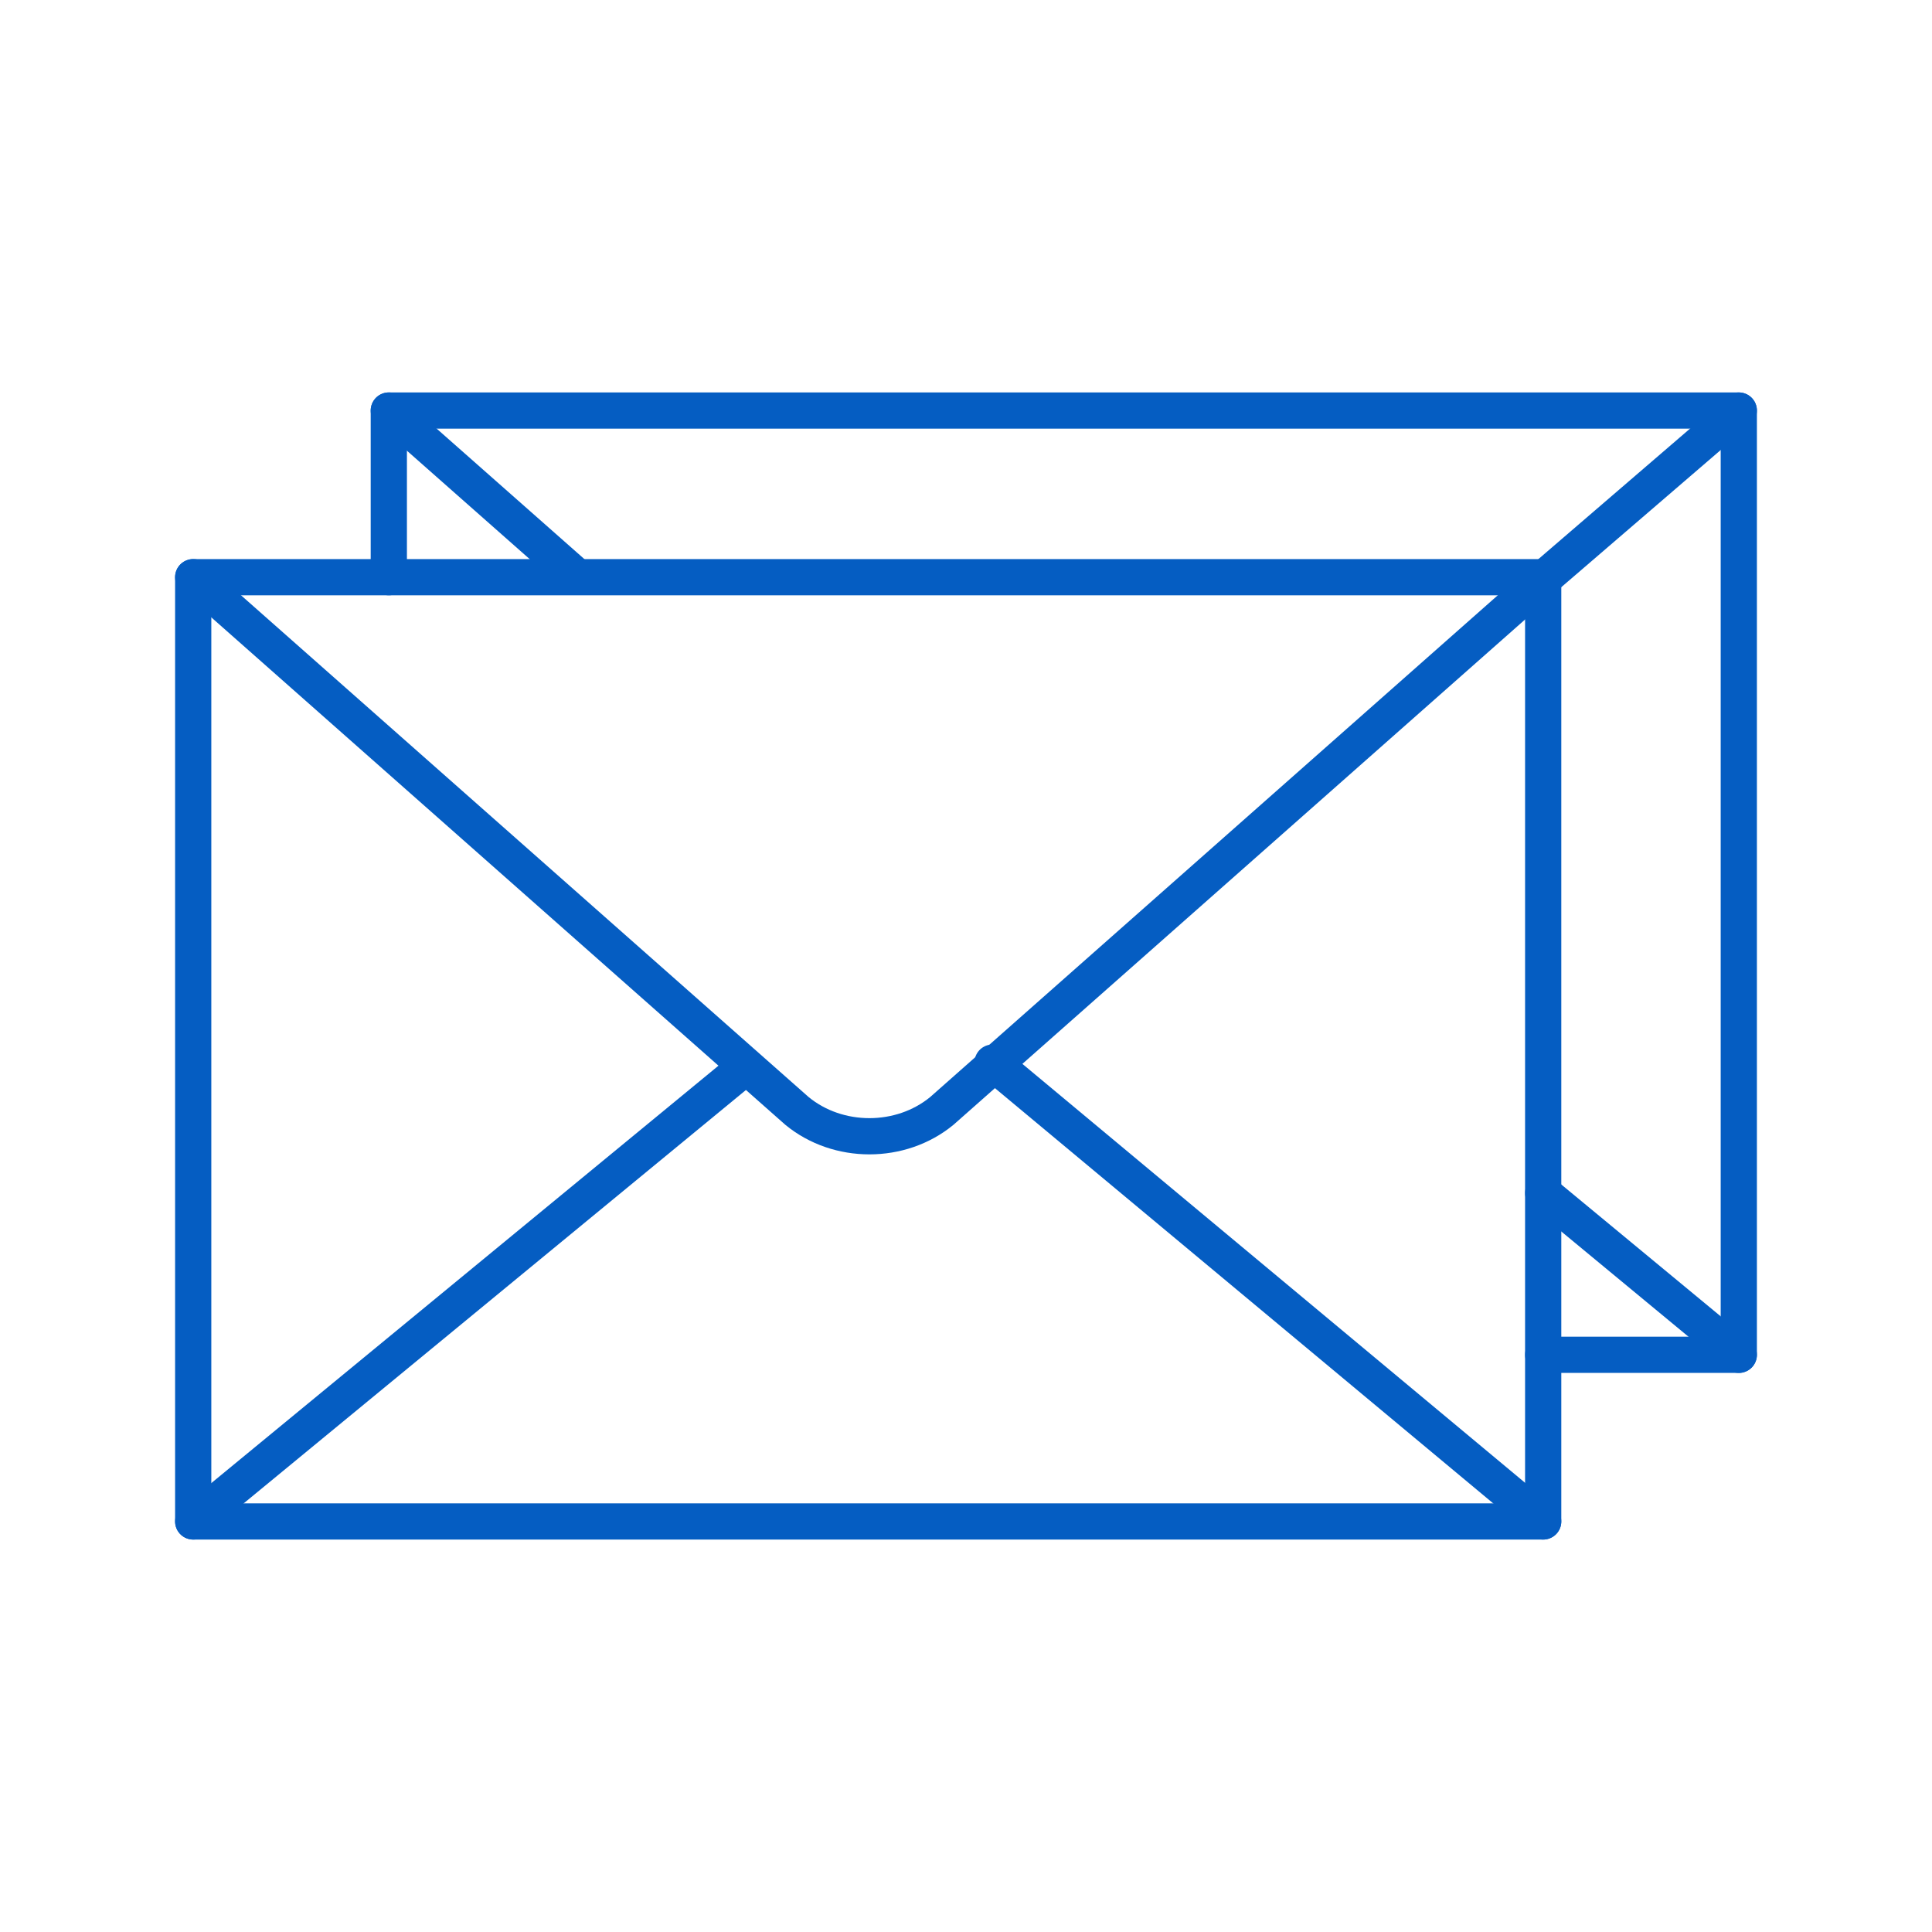
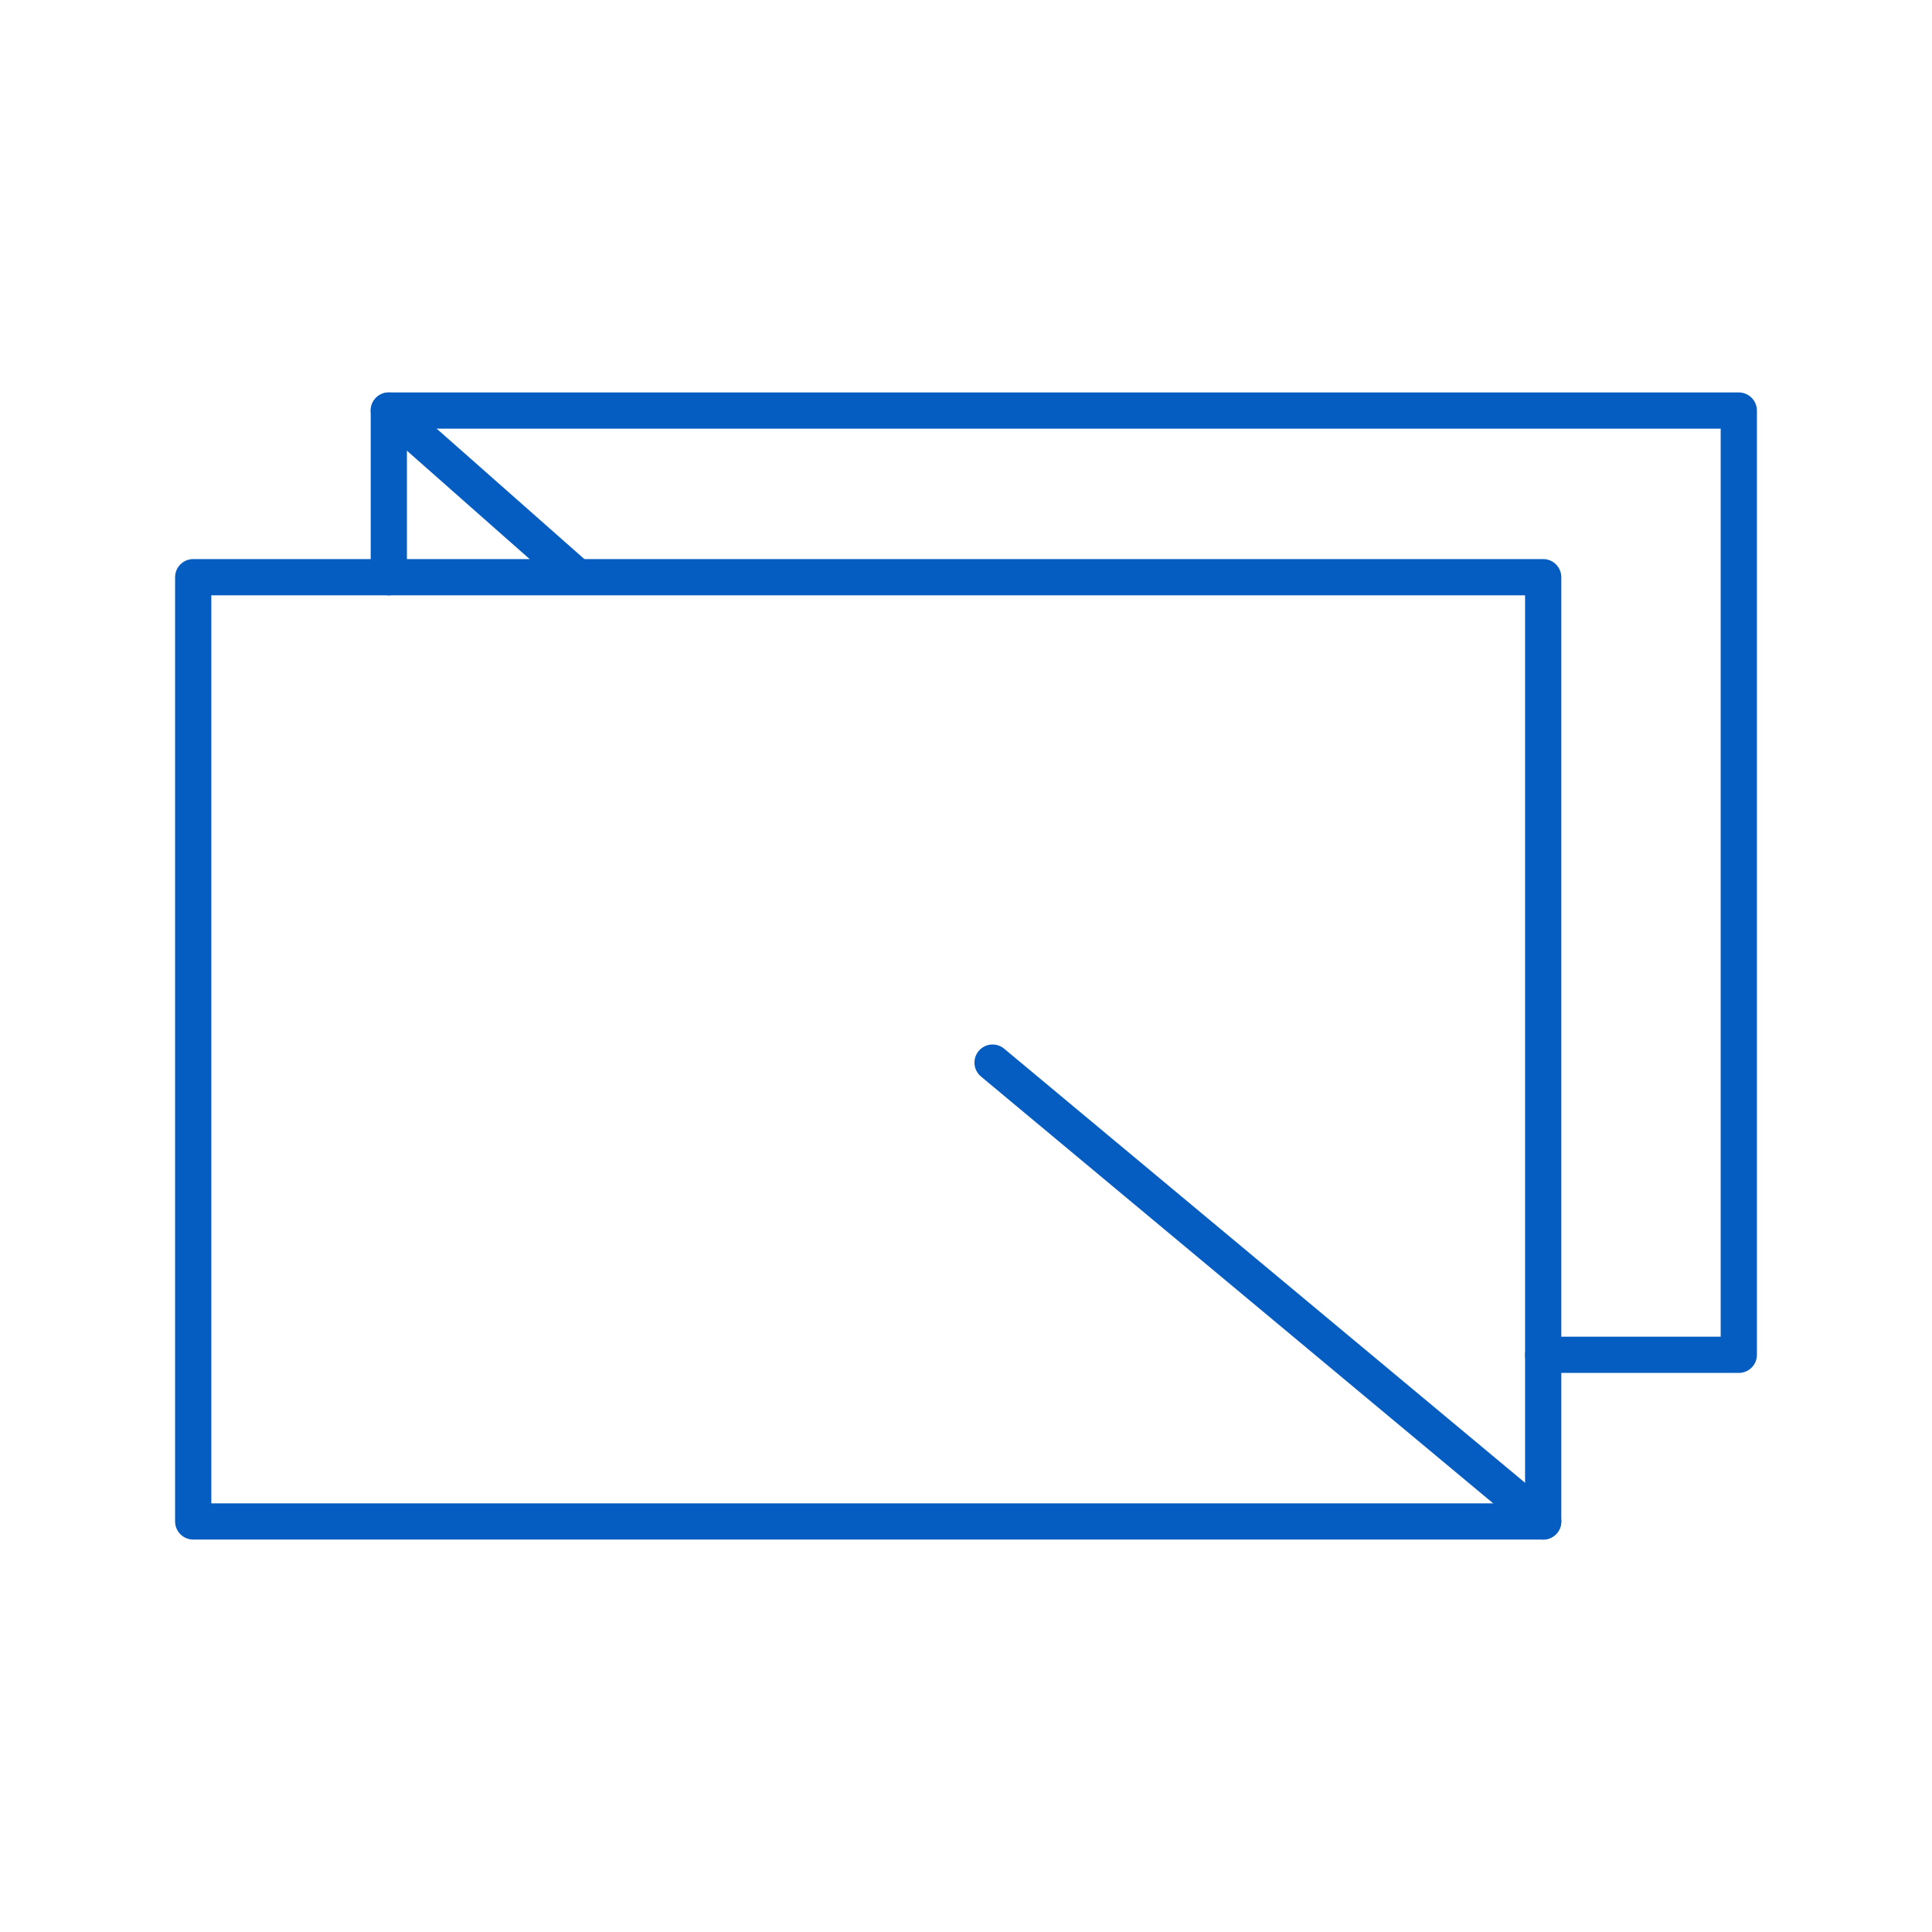
<svg xmlns="http://www.w3.org/2000/svg" version="1.1" id="Layer_1" x="0px" y="0px" viewBox="0 0 80 80" style="enable-background:new 0 0 80 80;" xml:space="preserve">
  <style type="text/css">
	.st0{fill:none;stroke:#055DC2;stroke-width:1.5;stroke-linecap:round;stroke-linejoin:round;}
</style>
  <g>
    <g>
-       <path class="st0" d="M63.4,24.4L72,17" />
      <path class="st0" d="M16.1,17l7.7,6.8" />
      <polyline class="st0" points="63.9,56.1 72,56.1 72,17 16.1,17 16.1,23.9   " />
-       <line class="st0" x1="72" y1="56.1" x2="63.9" y2="49.4" />
    </g>
    <g>
-       <path class="st0" d="M8,23.9l25,22.1c1.7,1.4,4.3,1.4,6,0l25-22.1" />
      <polygon class="st0" points="8,23.9 8,63 43.8,63 63.9,63 63.9,23.9   " />
      <line class="st0" x1="63.9" y1="63" x2="41.1" y2="44" />
-       <line class="st0" x1="30.6" y1="44.4" x2="8" y2="63" />
    </g>
  </g>
</svg>